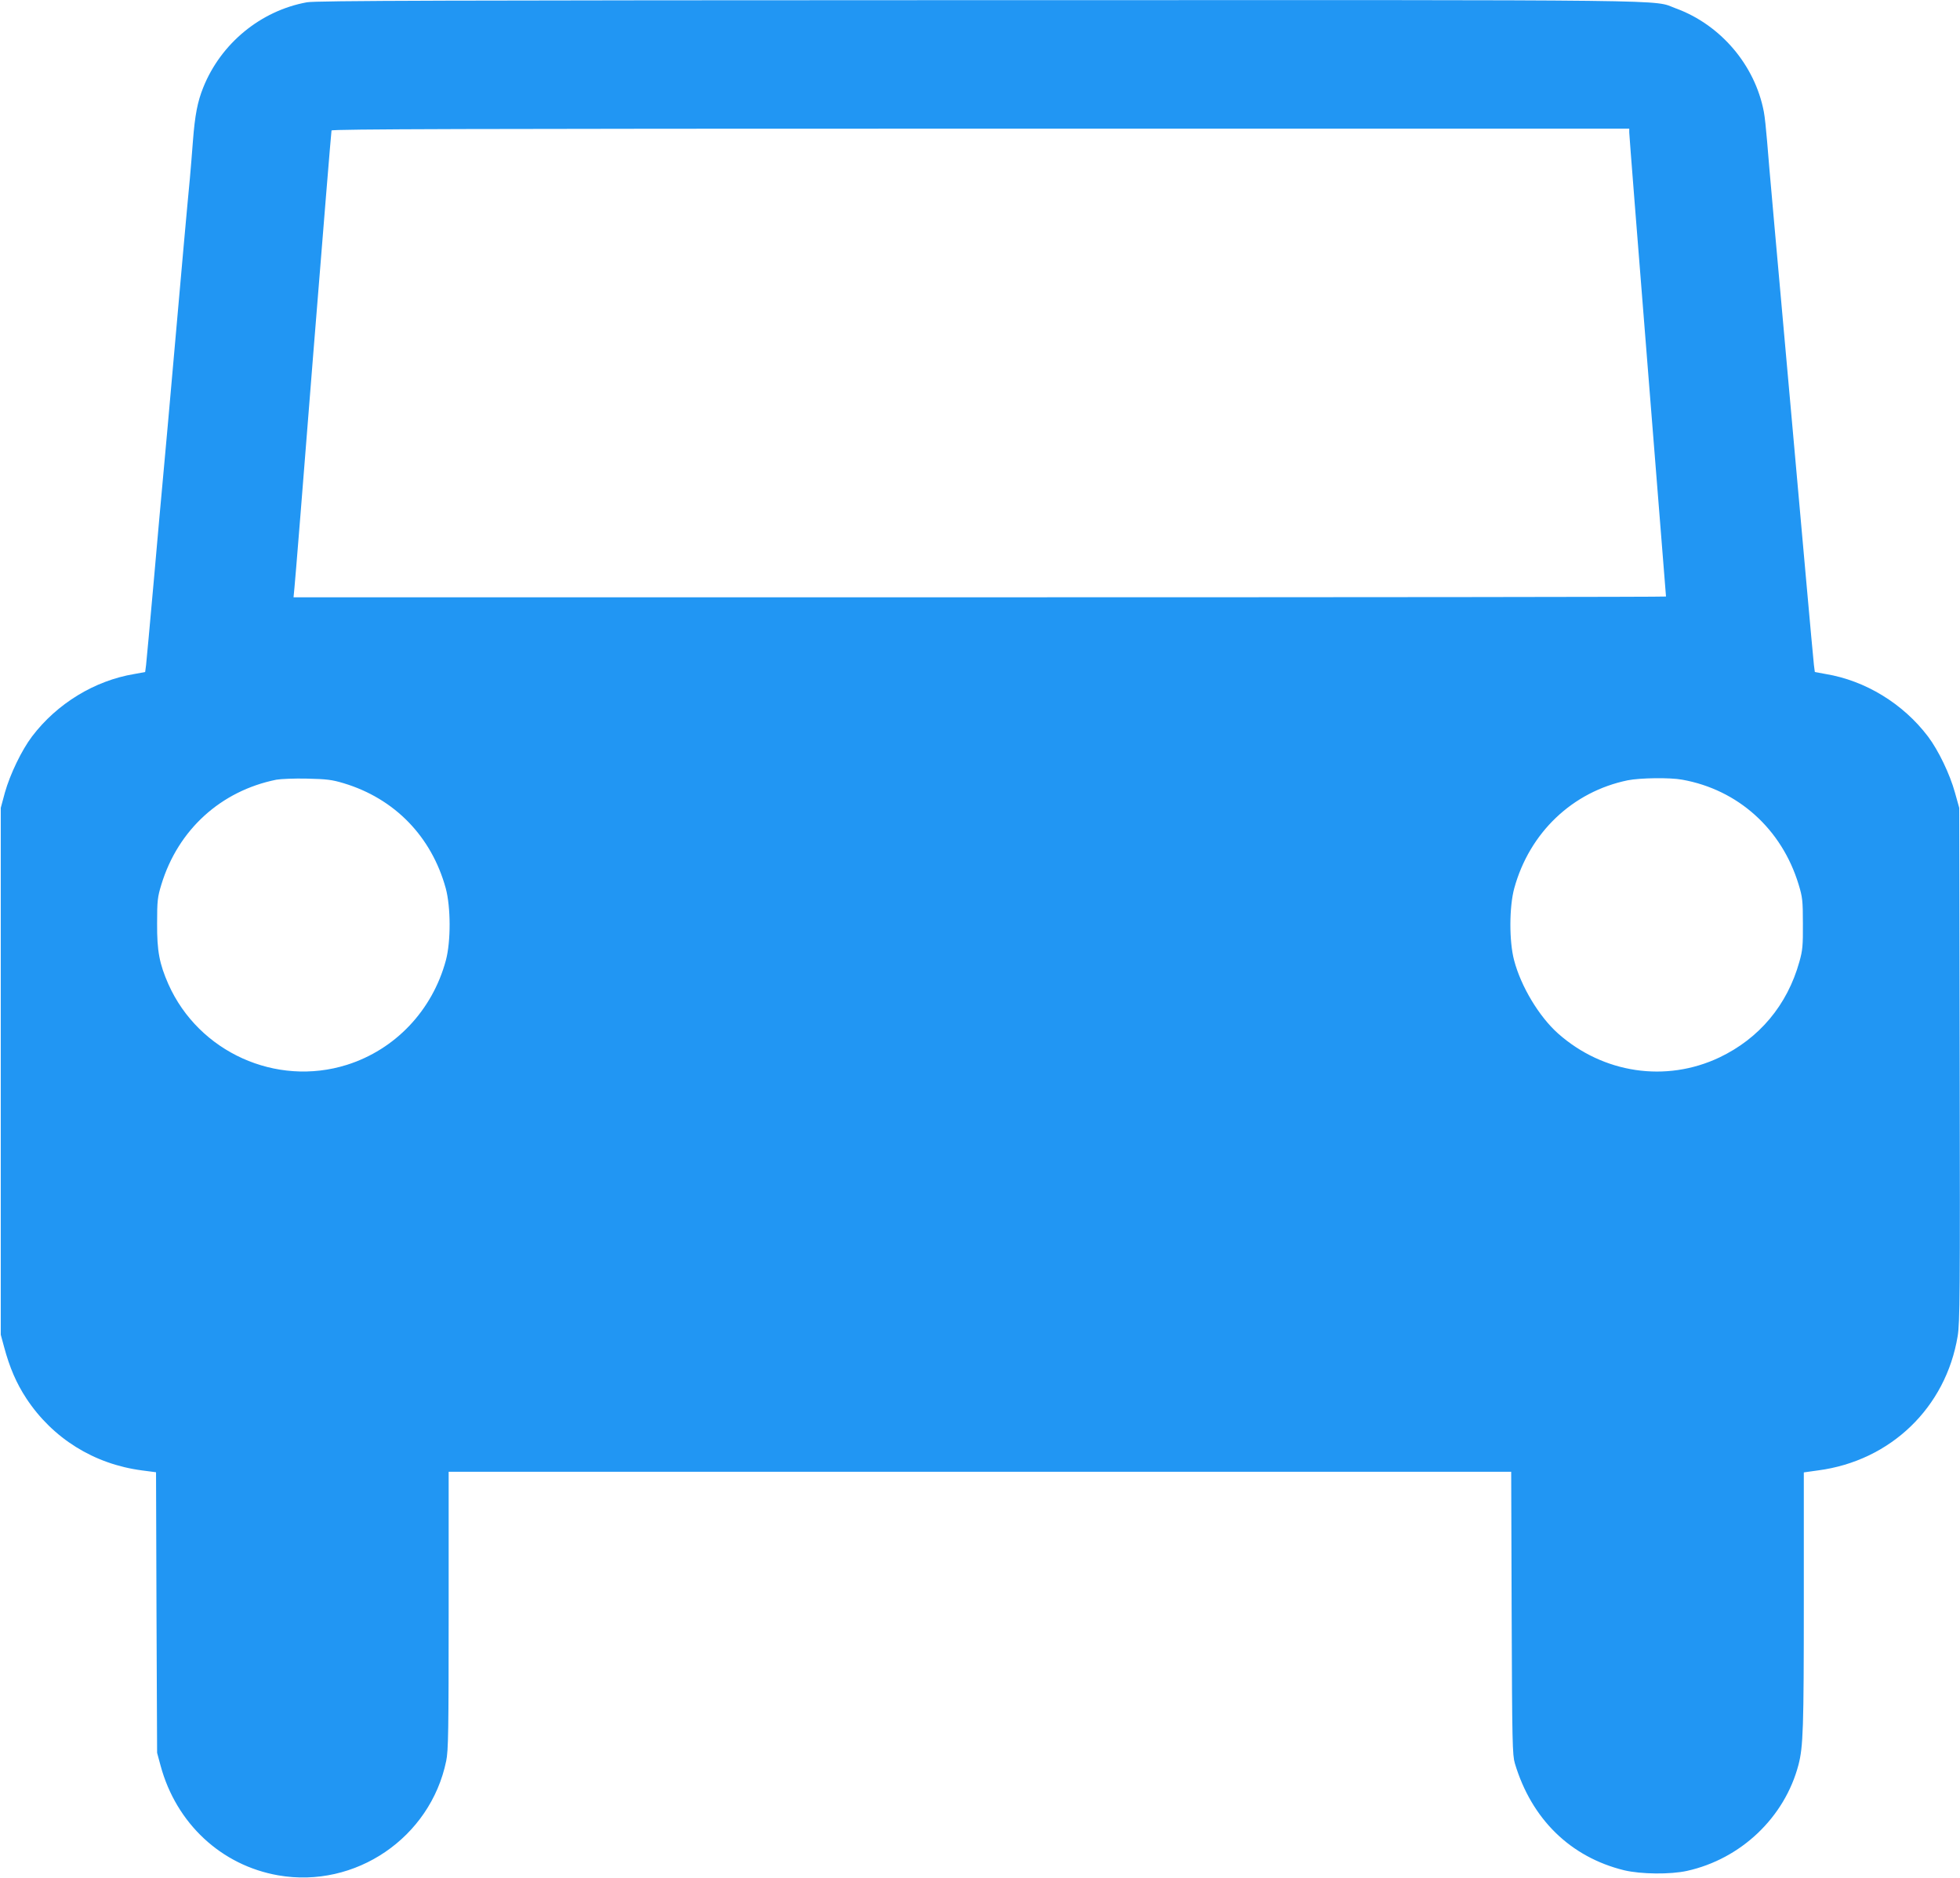
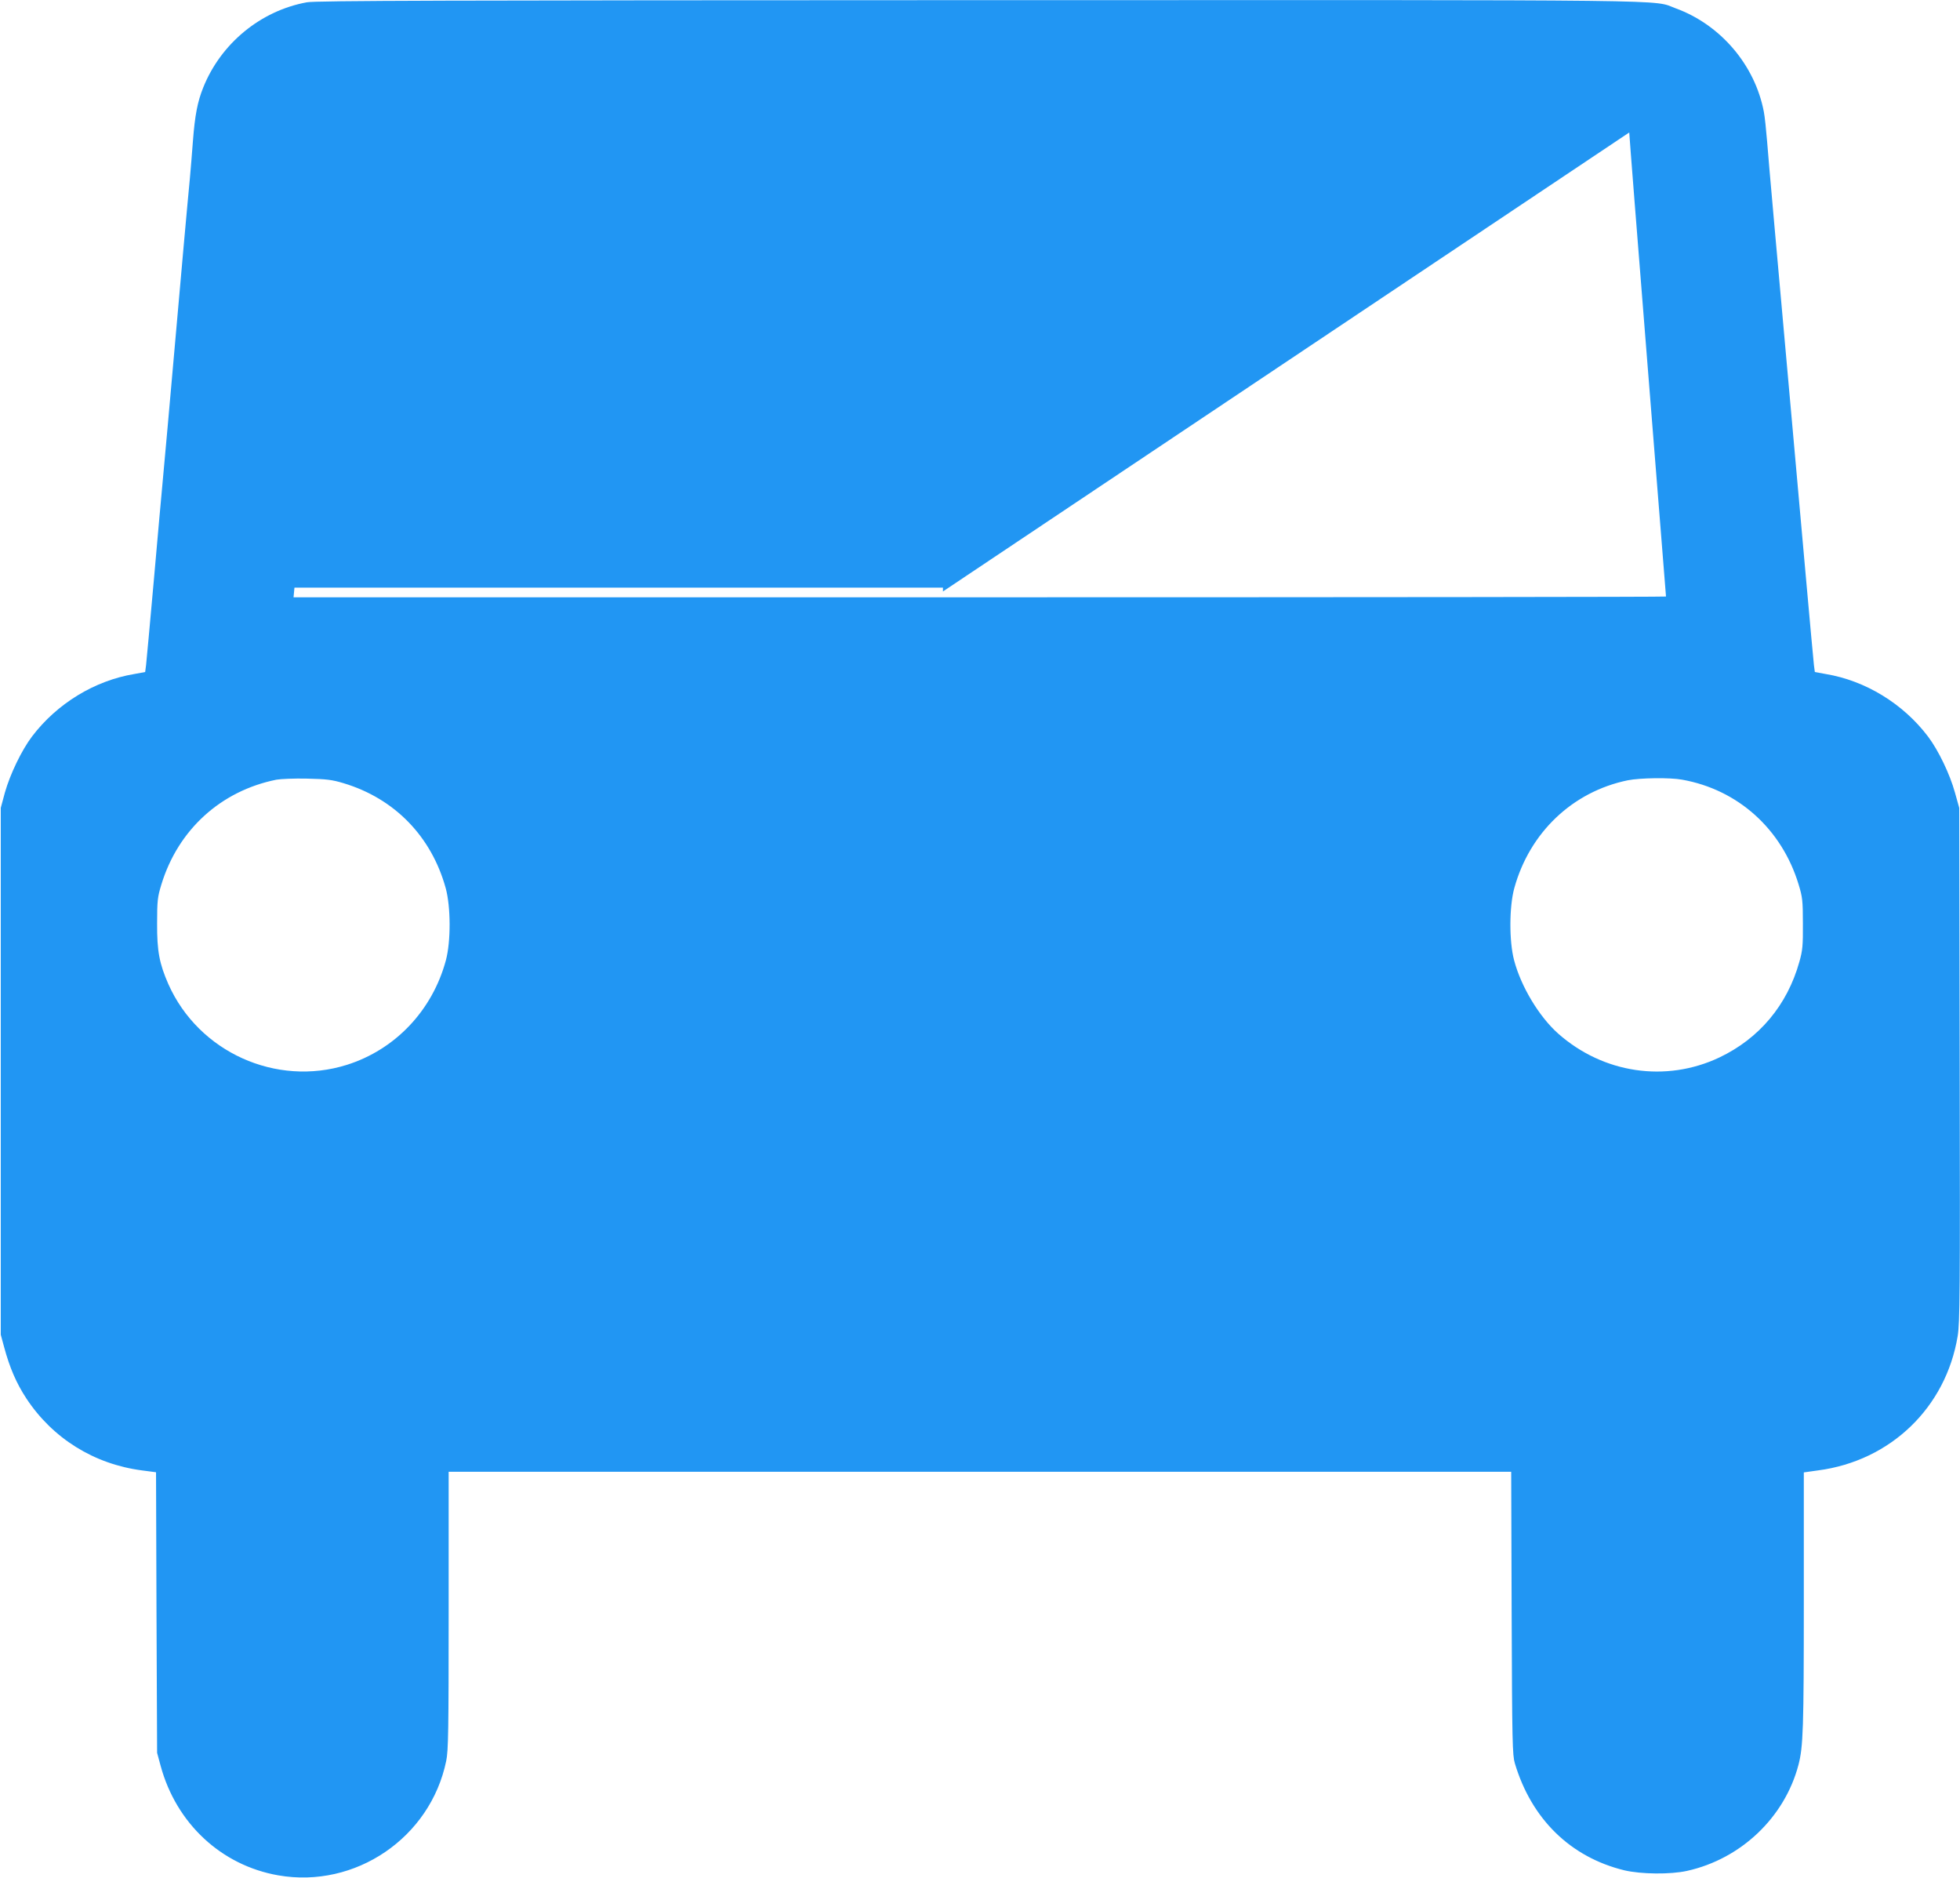
<svg xmlns="http://www.w3.org/2000/svg" version="1.0" width="1280pt" height="1226pt" viewBox="0 0 1280 1226" preserveAspectRatio="xMidYMid meet">
  <g transform="translate(0,1226) scale(0.1,-0.1)" fill="#2196f3" stroke="none">
-     <path d="M2004 12245 c-302 -55 -562 -269 -677 -557 -37 -92 -54 -179 -67 -348 -6 -80 -15 -190 -20 -245 -6 -55 -23 -251 -40 -435 -103 -1166 -131 -1477 -140 -1570 -6 -58 -30 -334 -55 -615 -25 -280 -48 -531 -51 -557 l-6 -46 -71 -13 c-259 -43 -505 -193 -668 -408 -68 -90 -143 -246 -177 -366 l-27 -100 0 -1720 0 -1720 22 -81 c36 -134 80 -236 145 -335 172 -261 442 -429 755 -470 l92 -12 3 -916 4 -916 23 -85 c102 -376 396 -650 768 -715 504 -88 994 246 1097 747 14 67 16 194 16 983 l0 905 3470 0 3469 0 3 -923 c3 -847 5 -927 21 -981 109 -364 363 -612 714 -698 110 -26 301 -28 410 -4 353 78 638 350 728 692 31 119 35 237 35 1070 l0 840 93 13 c473 62 835 410 912 878 14 88 16 272 13 1773 l-3 1675 -28 100 c-33 120 -108 276 -176 366 -163 215 -409 365 -668 408 l-71 13 -6 46 c-3 26 -26 277 -51 557 -25 281 -63 708 -85 950 -105 1172 -161 1792 -170 1915 -6 74 -15 160 -21 190 -58 305 -282 568 -574 675 -161 59 151 55 -4554 54 -3473 -1 -4330 -3 -4387 -14z m8636 -850 c0 -14 54 -700 120 -1525 66 -825 120 -1502 120 -1505 0 -3 -2017 -5 -4481 -5 l-4482 0 6 63 c4 34 59 717 122 1517 64 800 118 1461 120 1468 4 9 860 12 4240 12 l4235 0 0 -25z m-8396 -4249 c333 -100 574 -348 667 -686 33 -122 34 -346 1 -470 -88 -327 -330 -583 -647 -683 -462 -145 -967 83 -1165 526 -59 134 -75 217 -74 397 0 150 3 173 28 255 109 357 388 611 751 684 28 5 118 9 200 7 128 -3 163 -7 239 -30z m8742 23 c364 -65 650 -322 760 -684 25 -82 28 -105 28 -255 1 -144 -2 -176 -23 -250 -79 -283 -262 -501 -523 -625 -349 -165 -758 -104 -1052 156 -124 110 -243 307 -288 479 -33 124 -32 349 1 470 100 364 381 631 741 705 80 16 276 19 356 4z" />
+     <path d="M2004 12245 c-302 -55 -562 -269 -677 -557 -37 -92 -54 -179 -67 -348 -6 -80 -15 -190 -20 -245 -6 -55 -23 -251 -40 -435 -103 -1166 -131 -1477 -140 -1570 -6 -58 -30 -334 -55 -615 -25 -280 -48 -531 -51 -557 l-6 -46 -71 -13 c-259 -43 -505 -193 -668 -408 -68 -90 -143 -246 -177 -366 l-27 -100 0 -1720 0 -1720 22 -81 c36 -134 80 -236 145 -335 172 -261 442 -429 755 -470 l92 -12 3 -916 4 -916 23 -85 c102 -376 396 -650 768 -715 504 -88 994 246 1097 747 14 67 16 194 16 983 l0 905 3470 0 3469 0 3 -923 c3 -847 5 -927 21 -981 109 -364 363 -612 714 -698 110 -26 301 -28 410 -4 353 78 638 350 728 692 31 119 35 237 35 1070 l0 840 93 13 c473 62 835 410 912 878 14 88 16 272 13 1773 l-3 1675 -28 100 c-33 120 -108 276 -176 366 -163 215 -409 365 -668 408 l-71 13 -6 46 c-3 26 -26 277 -51 557 -25 281 -63 708 -85 950 -105 1172 -161 1792 -170 1915 -6 74 -15 160 -21 190 -58 305 -282 568 -574 675 -161 59 151 55 -4554 54 -3473 -1 -4330 -3 -4387 -14z m8636 -850 c0 -14 54 -700 120 -1525 66 -825 120 -1502 120 -1505 0 -3 -2017 -5 -4481 -5 l-4482 0 6 63 l4235 0 0 -25z m-8396 -4249 c333 -100 574 -348 667 -686 33 -122 34 -346 1 -470 -88 -327 -330 -583 -647 -683 -462 -145 -967 83 -1165 526 -59 134 -75 217 -74 397 0 150 3 173 28 255 109 357 388 611 751 684 28 5 118 9 200 7 128 -3 163 -7 239 -30z m8742 23 c364 -65 650 -322 760 -684 25 -82 28 -105 28 -255 1 -144 -2 -176 -23 -250 -79 -283 -262 -501 -523 -625 -349 -165 -758 -104 -1052 156 -124 110 -243 307 -288 479 -33 124 -32 349 1 470 100 364 381 631 741 705 80 16 276 19 356 4z" />
  </g>
</svg>